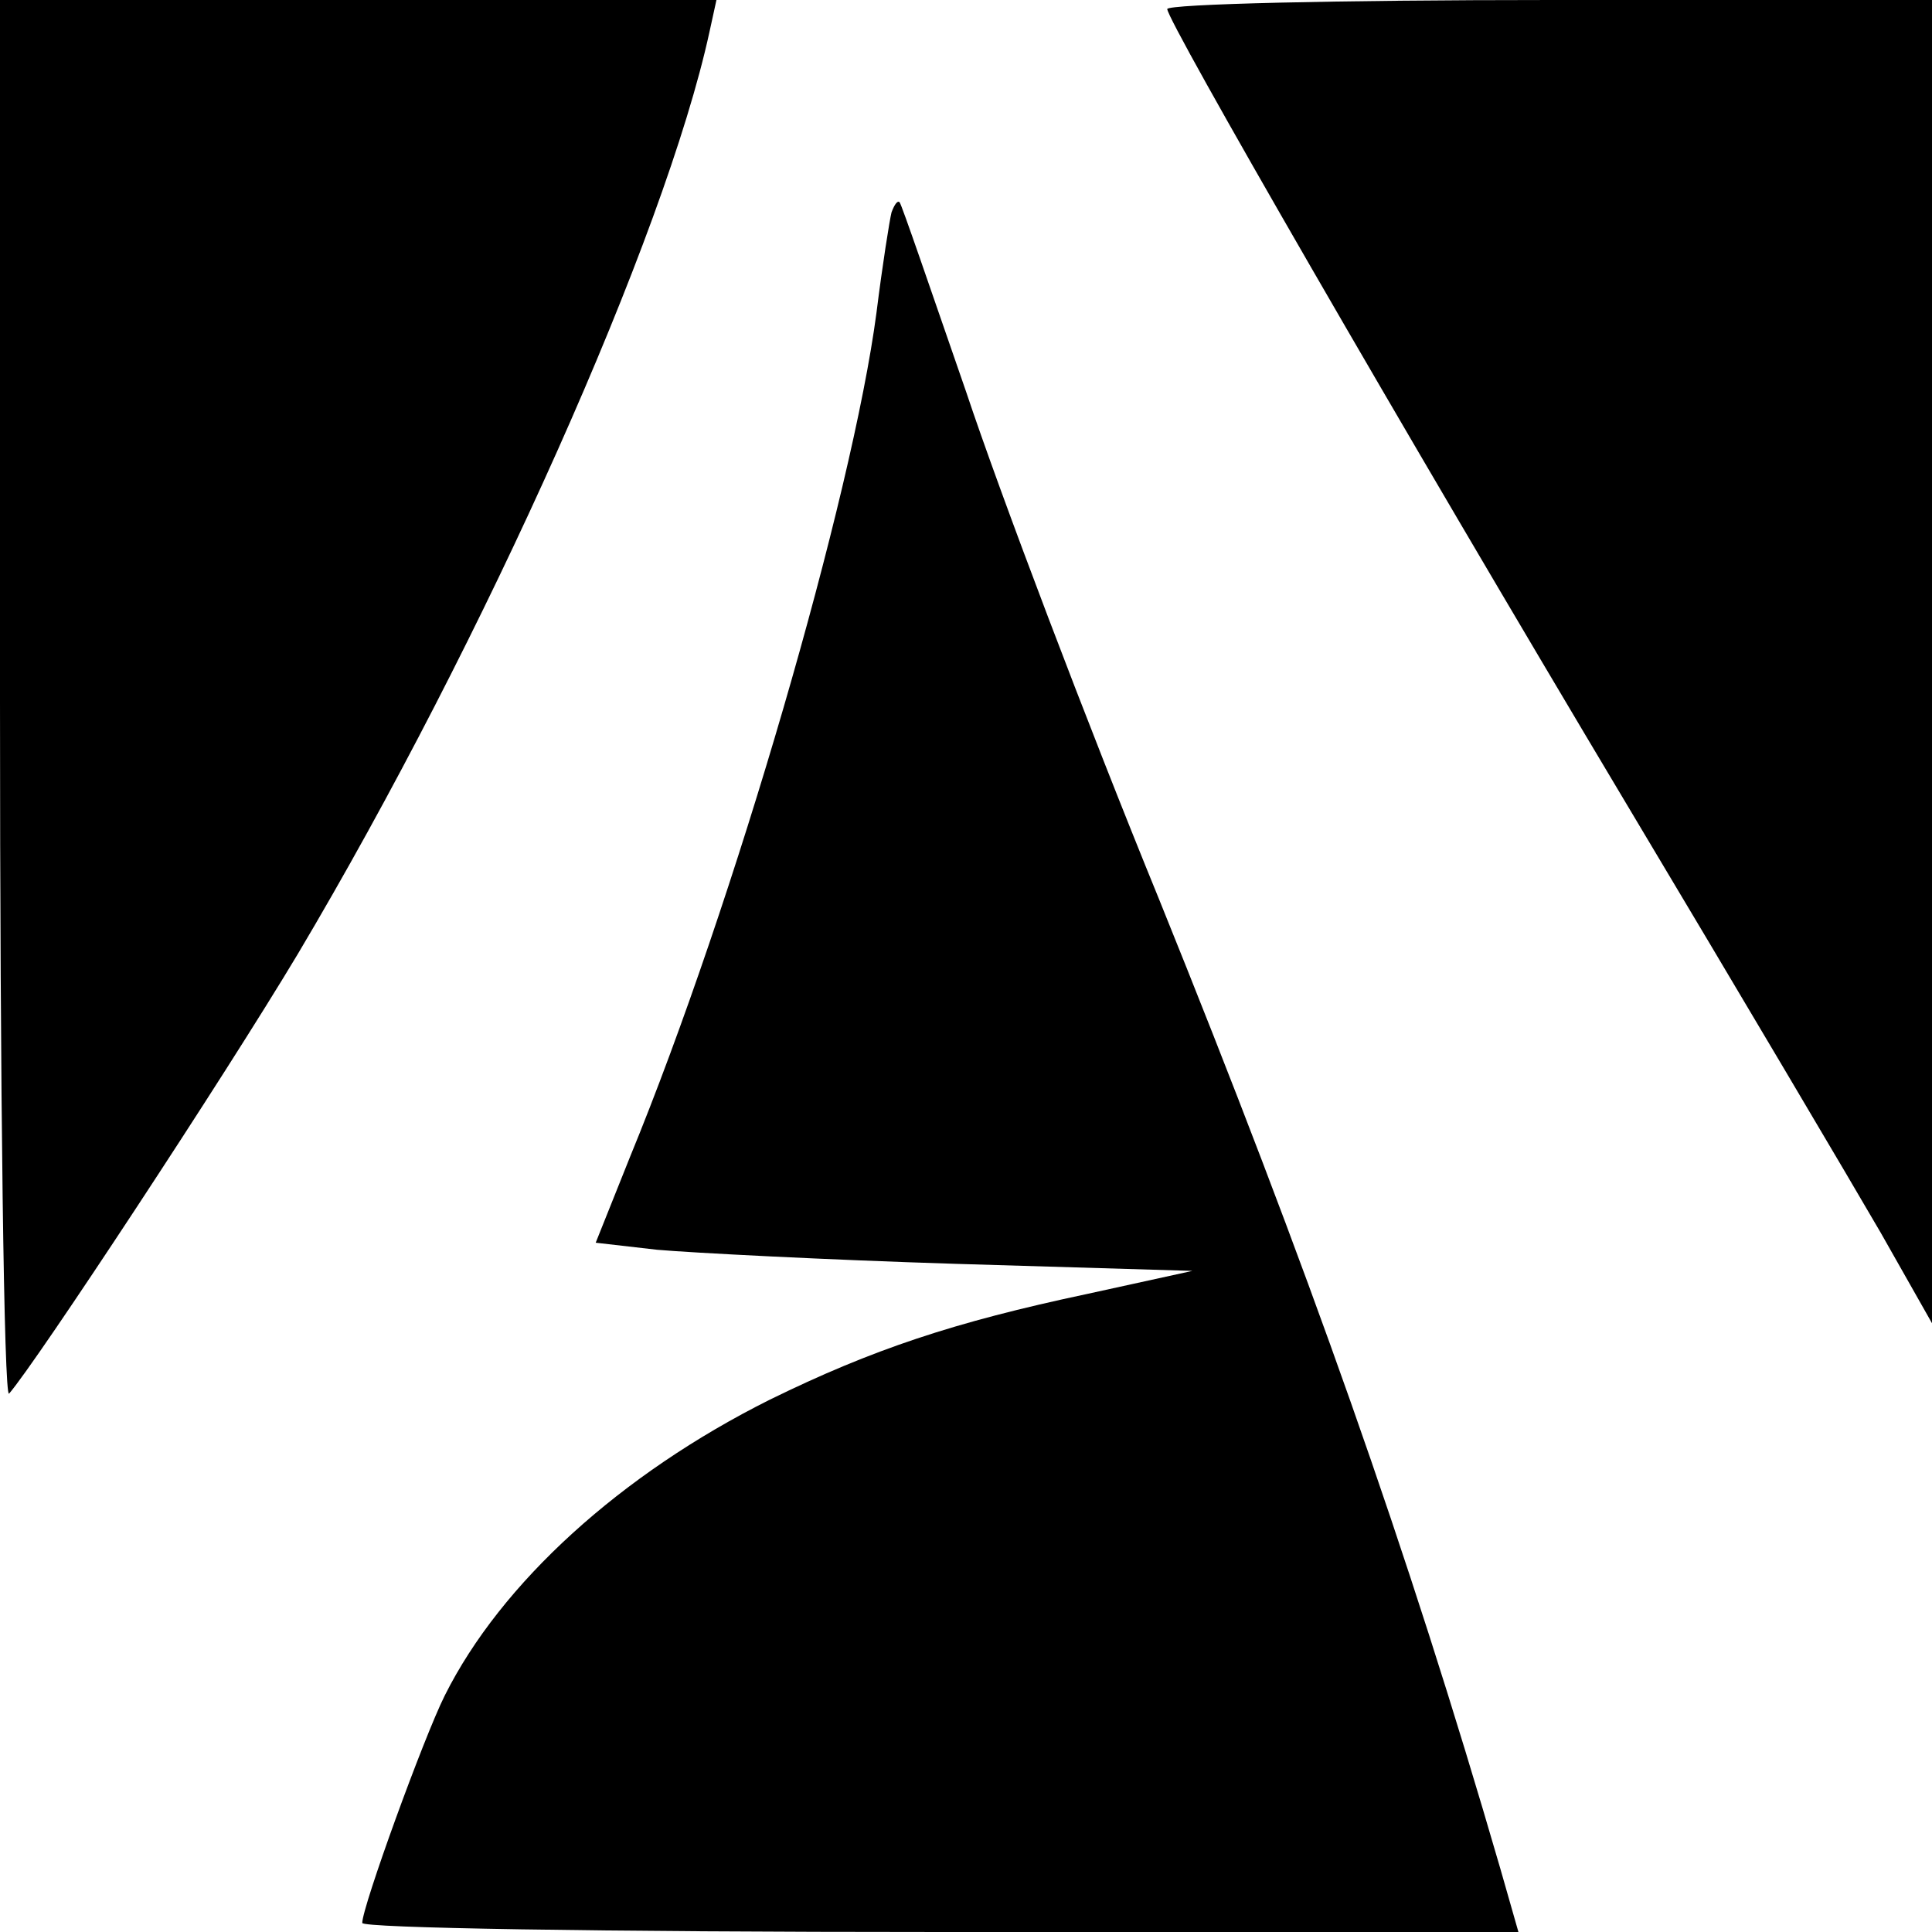
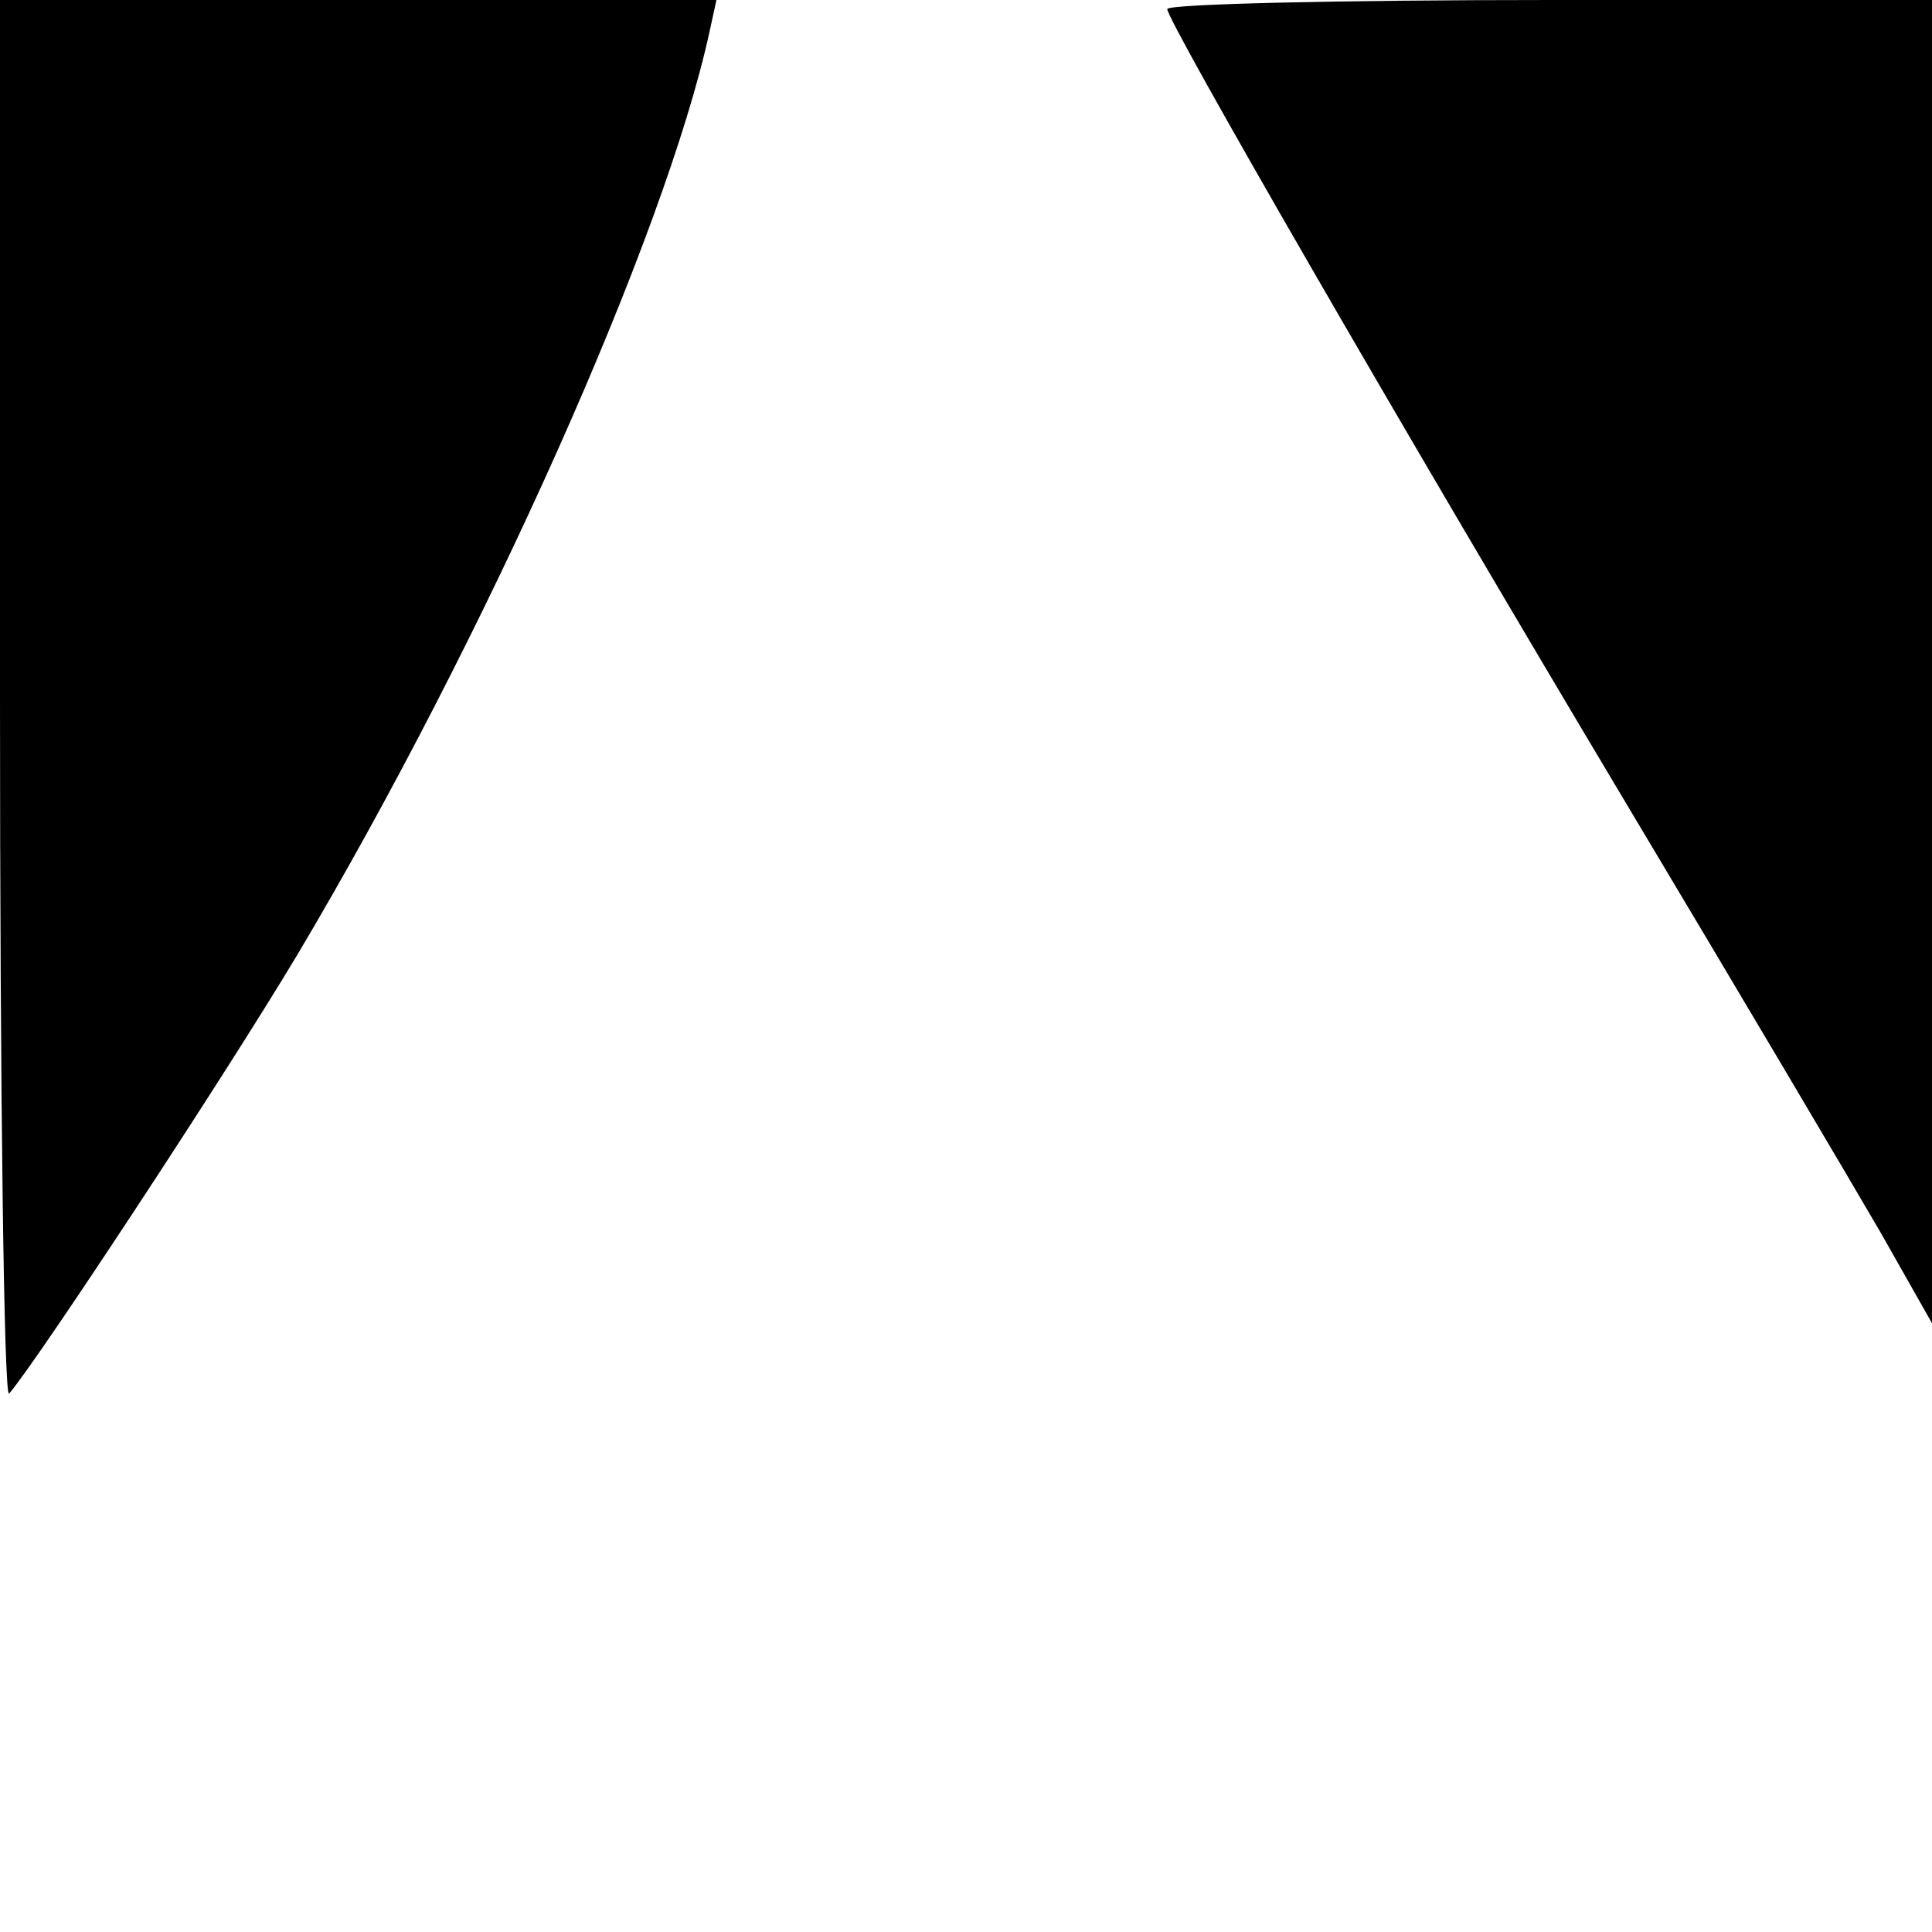
<svg xmlns="http://www.w3.org/2000/svg" version="1.0" width="192pt" height="192pt" viewBox="0 0 192 192" preserveAspectRatio="xMidYMid meet">
  <g transform="translate(0,192) scale(0.1,-0.1)" fill="#000000" stroke="none">
    <path d="M0 1223 c0 -390 4 -693 9 -688 27 31 214 315 287 437 186 313 365 714 409 916 l7 32 -356 0 -356 0 0 -697z" />
    <path d="M1160 1911 c0 -12 230 -411 457 -791 110 -184 223 -375 252 -425 l51 -90 0 658 0 657 -380 0 c-209 0 -380 -4 -380 -9z" />
-     <path d="M886 1709 c-2 -8 -9 -52 -15 -100 -24 -182 -141 -586 -245 -839 l-34 -85 61 -7 c34 -3 168 -10 297 -14 l235 -7 -105 -23 c-132 -28 -213 -55 -315 -105 -148 -74 -267 -182 -323 -294 -21 -42 -82 -210 -82 -226 0 -5 231 -9 574 -9 l575 0 -18 63 c-92 317 -191 597 -339 963 -72 176 -158 403 -192 505 -35 101 -64 186 -66 188 -2 2 -5 -2 -8 -10z" />
  </g>
</svg>